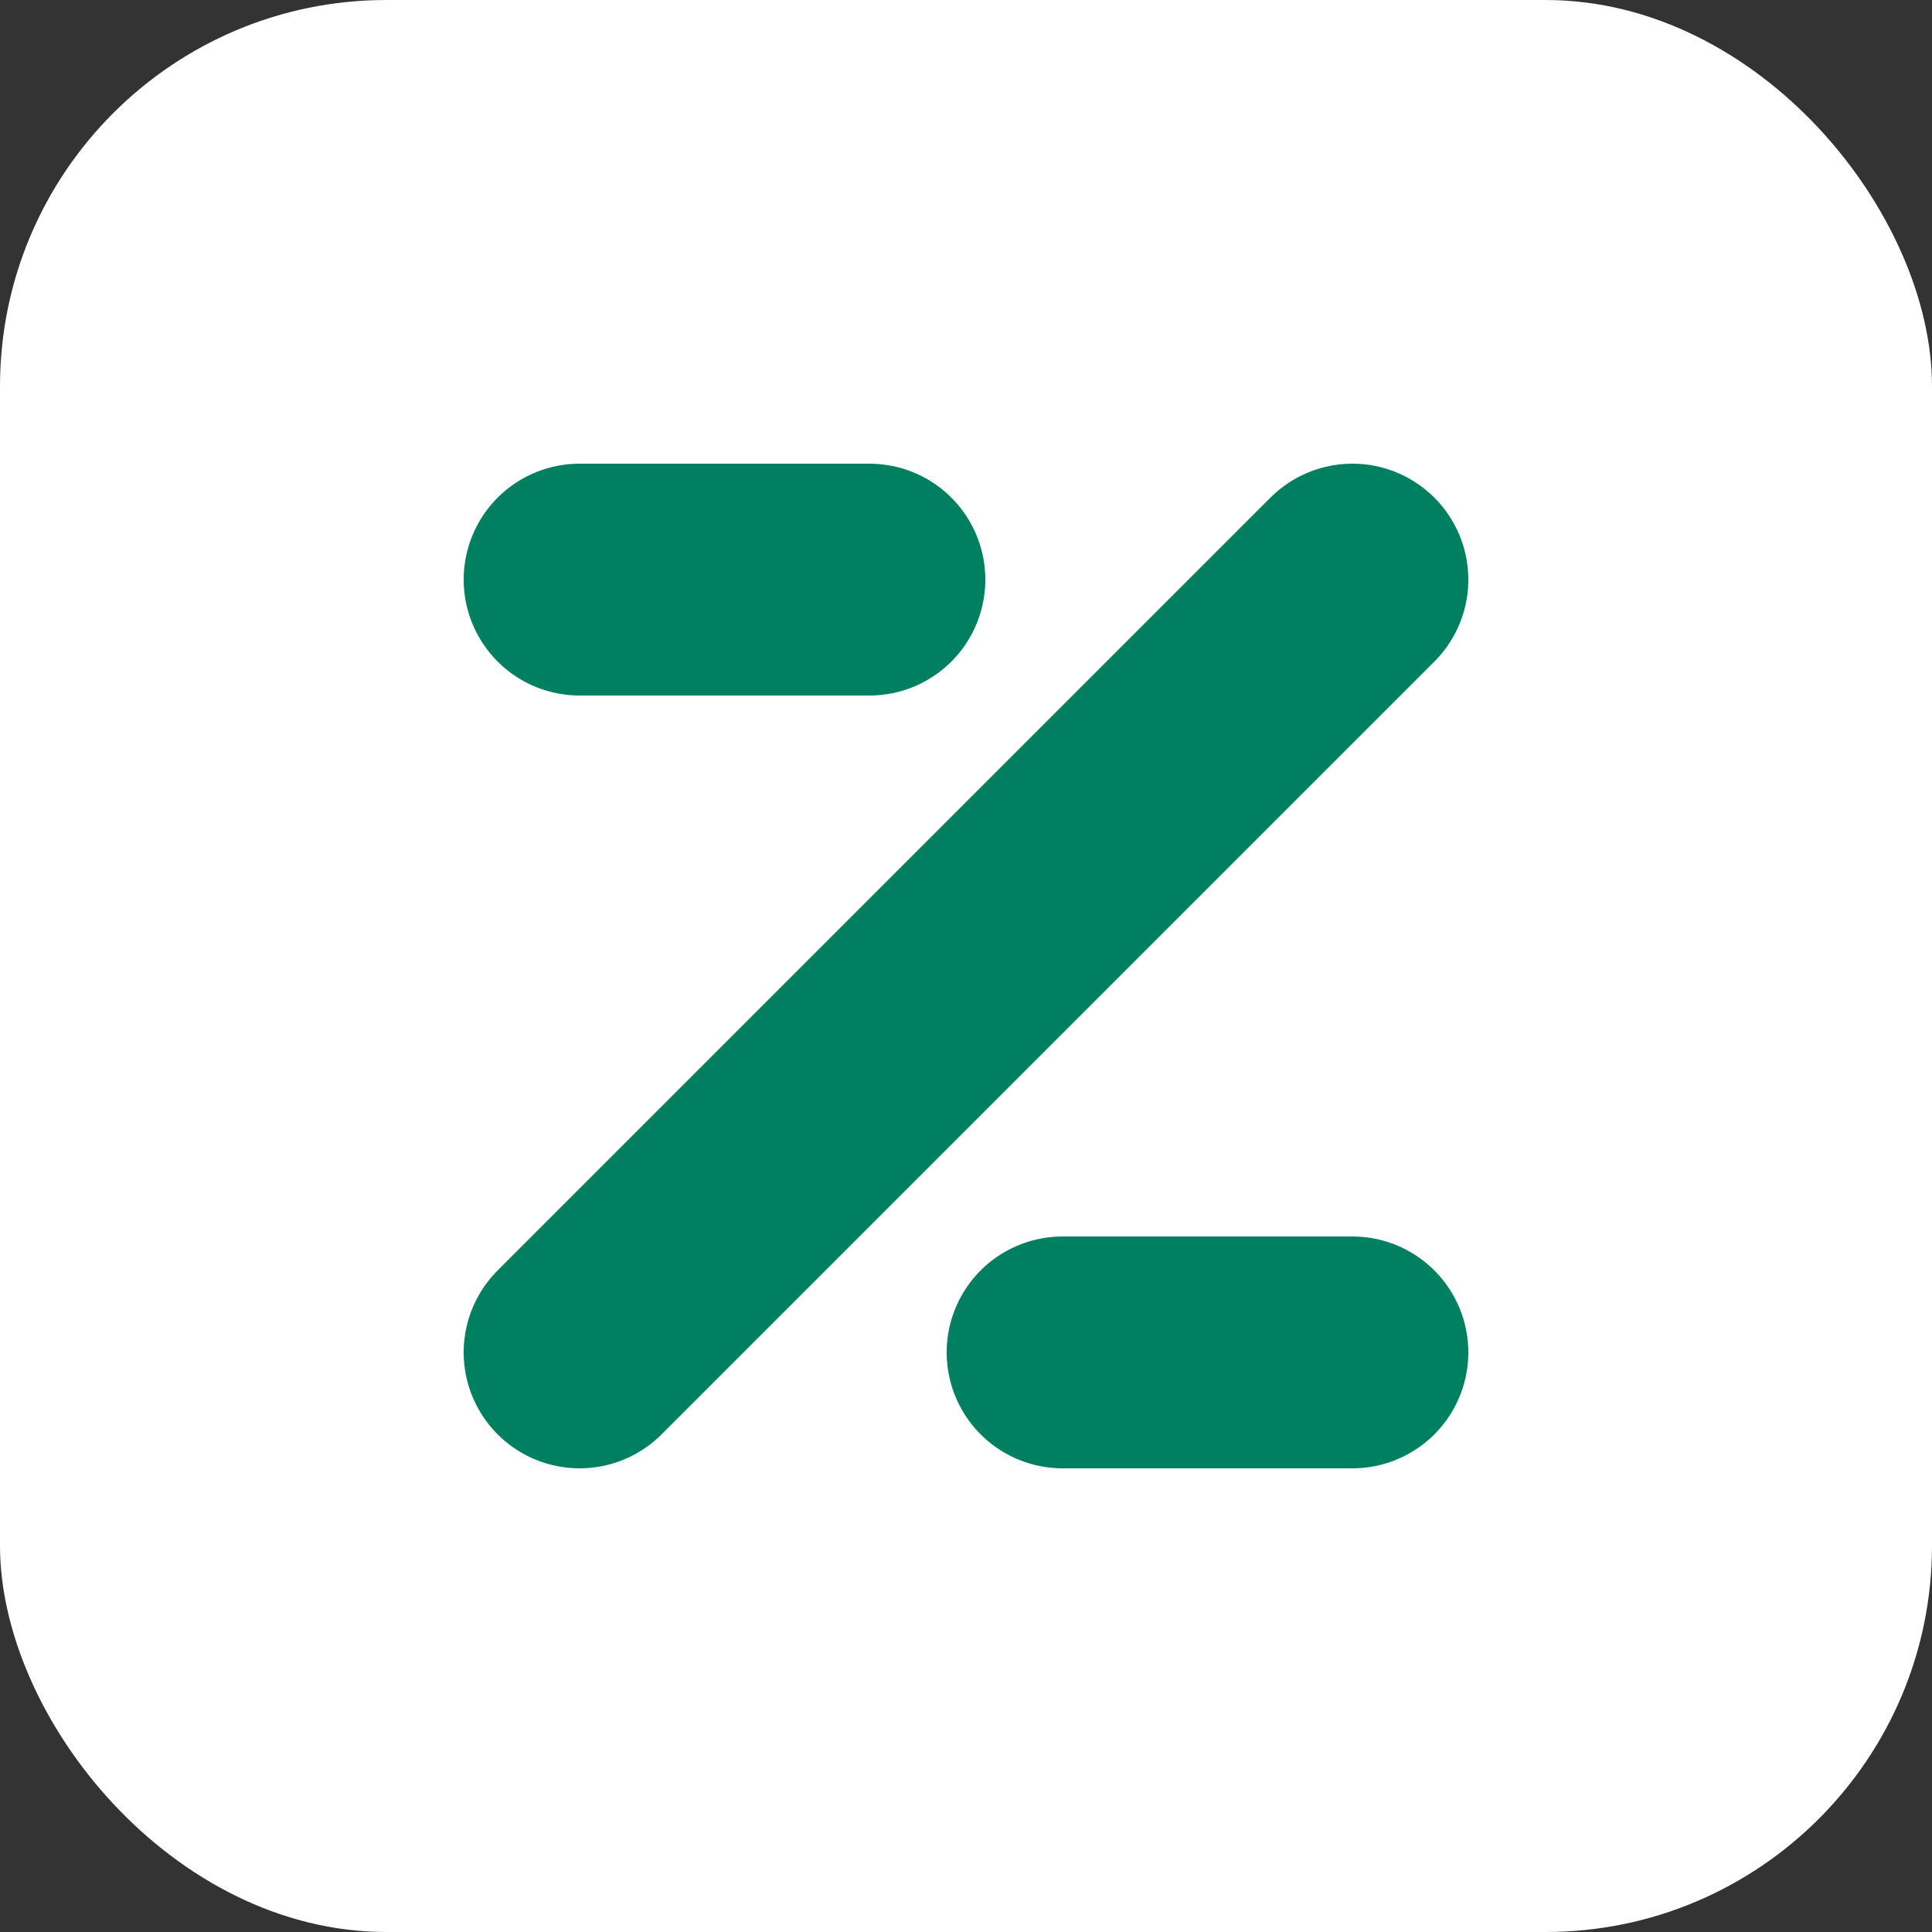
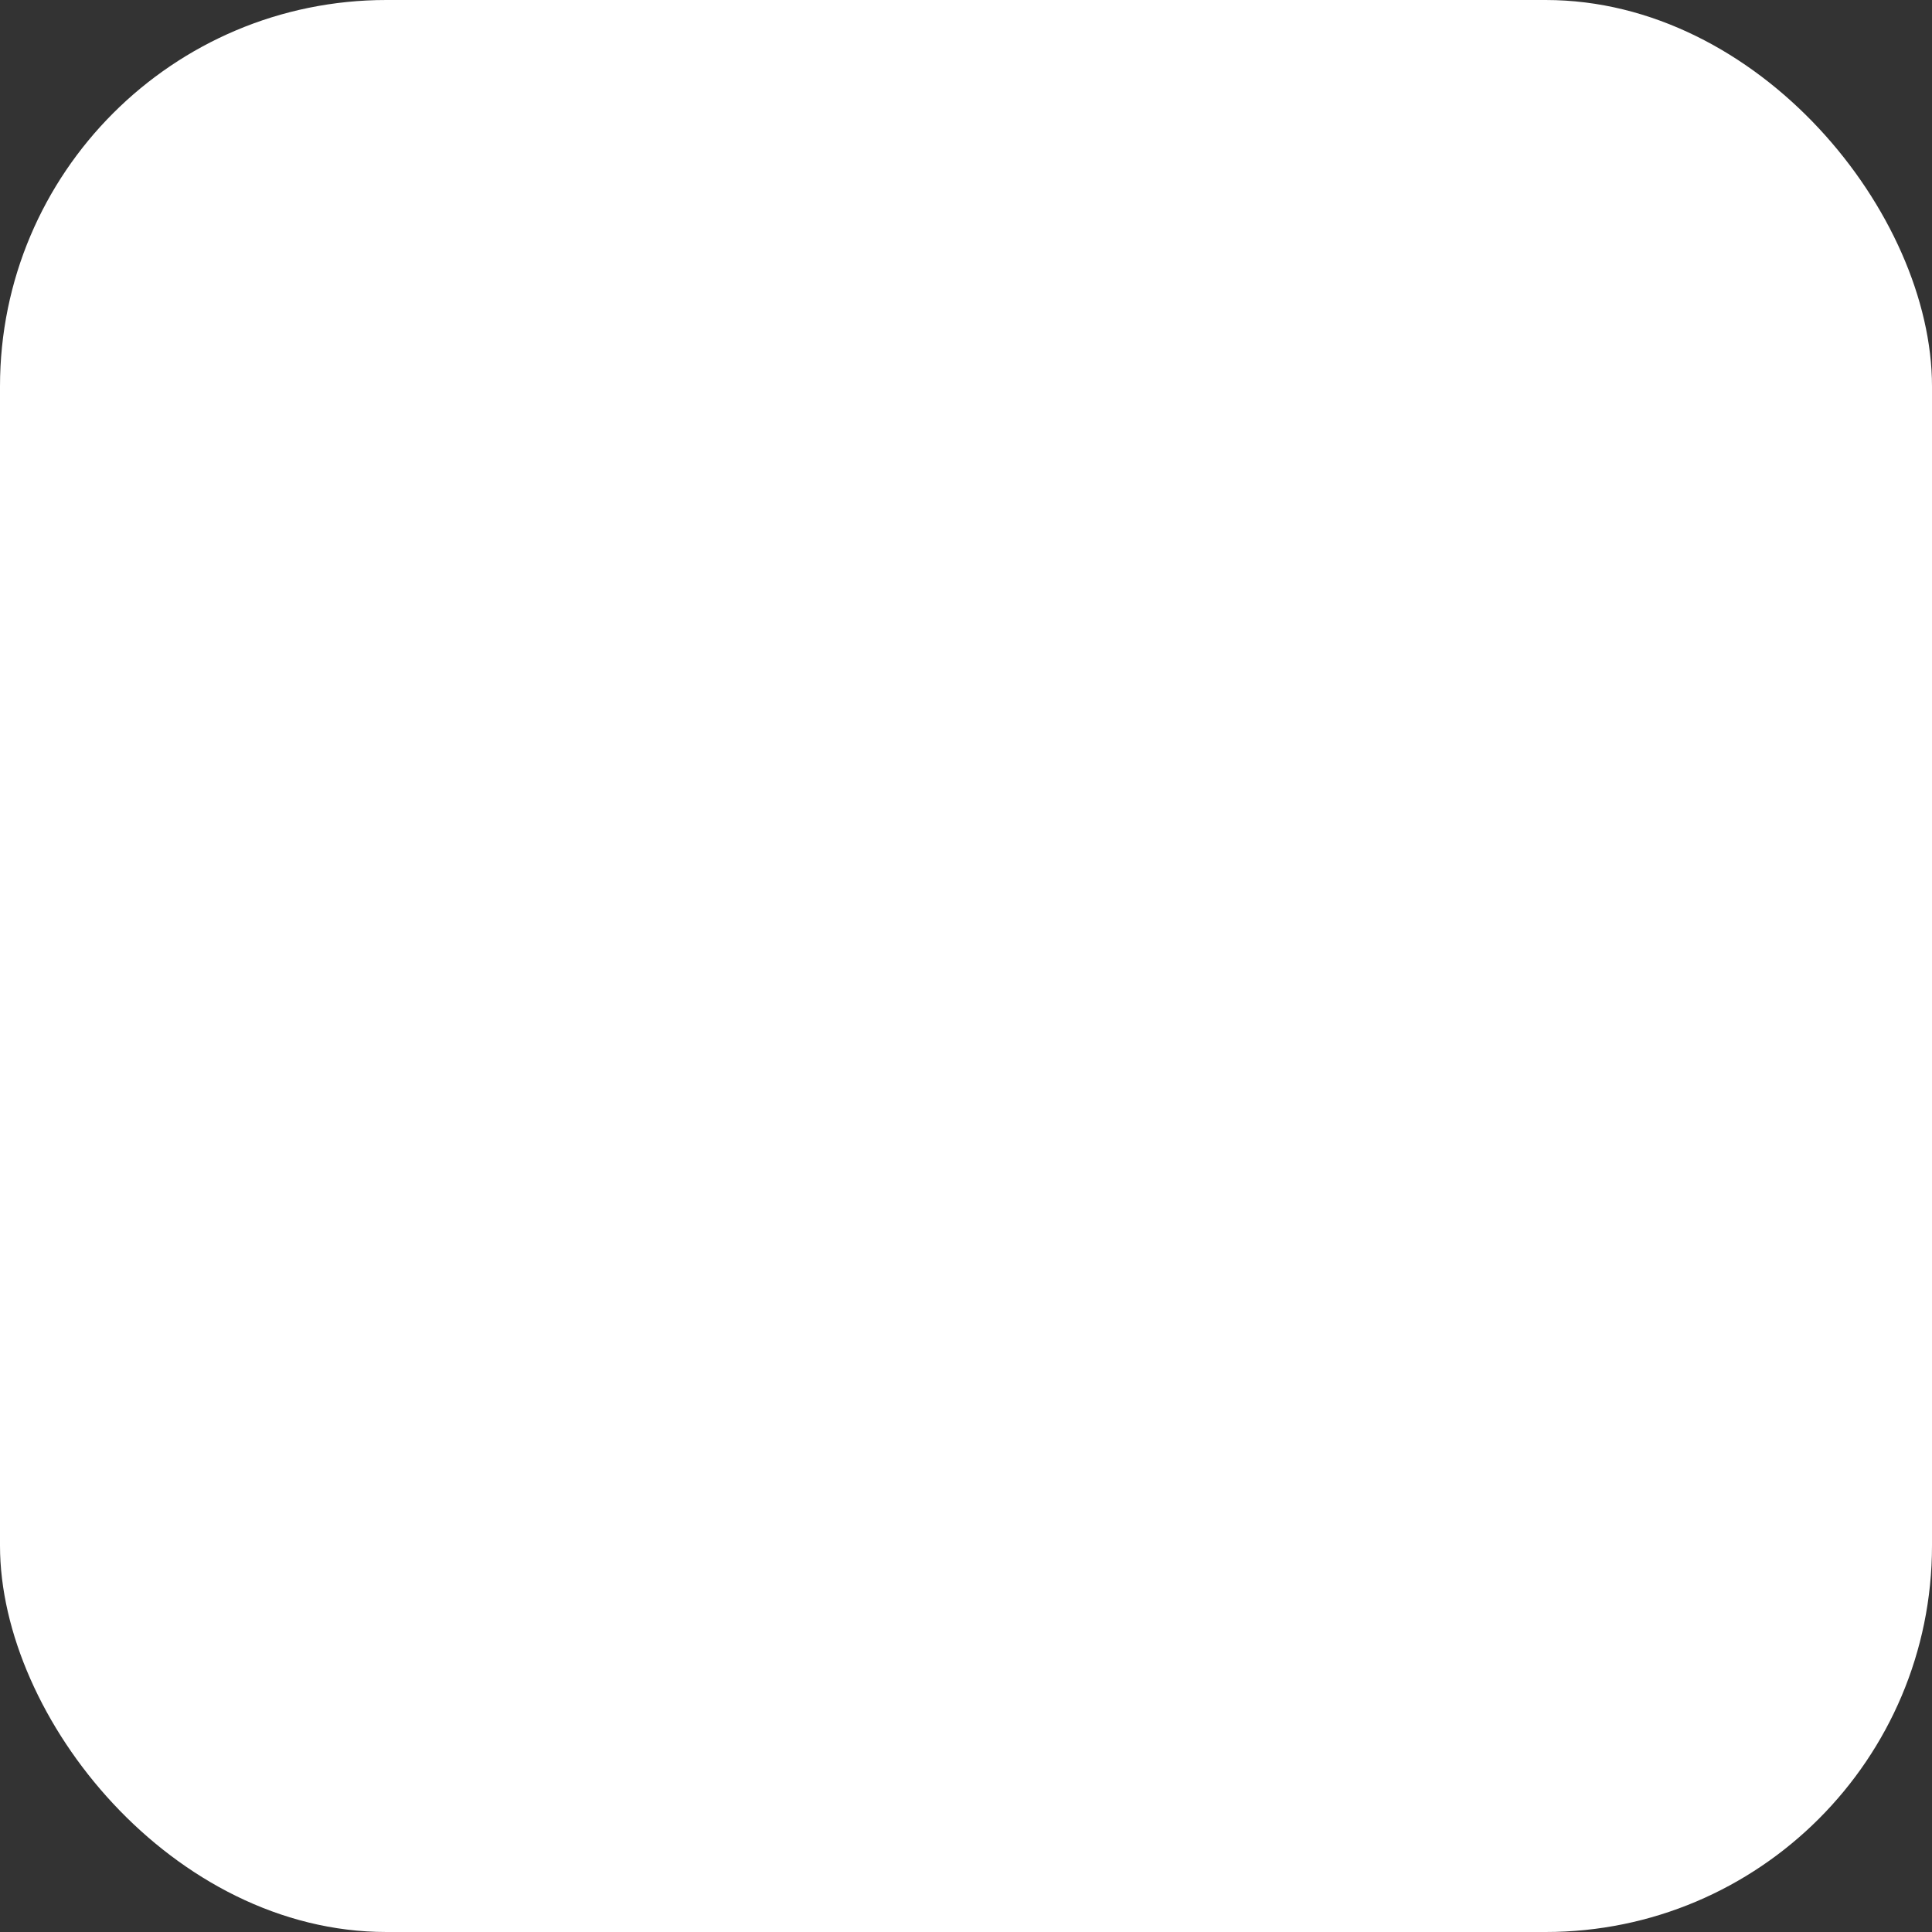
<svg xmlns="http://www.w3.org/2000/svg" width="100" height="100" viewBox="0 0 100 100" fill="none">
  <rect x="0" y="0" width="100" height="100" fill="#333333" stroke="none" />
  <rect width="100" height="100" rx="20" fill="white" />
-   <path d="M30 70L70 30" stroke="#008060" stroke-width="12" stroke-linecap="round" />
-   <path d="M30 30H45" stroke="#008060" stroke-width="12" stroke-linecap="round" />
-   <path d="M55 70H70" stroke="#008060" stroke-width="12" stroke-linecap="round" />
</svg>